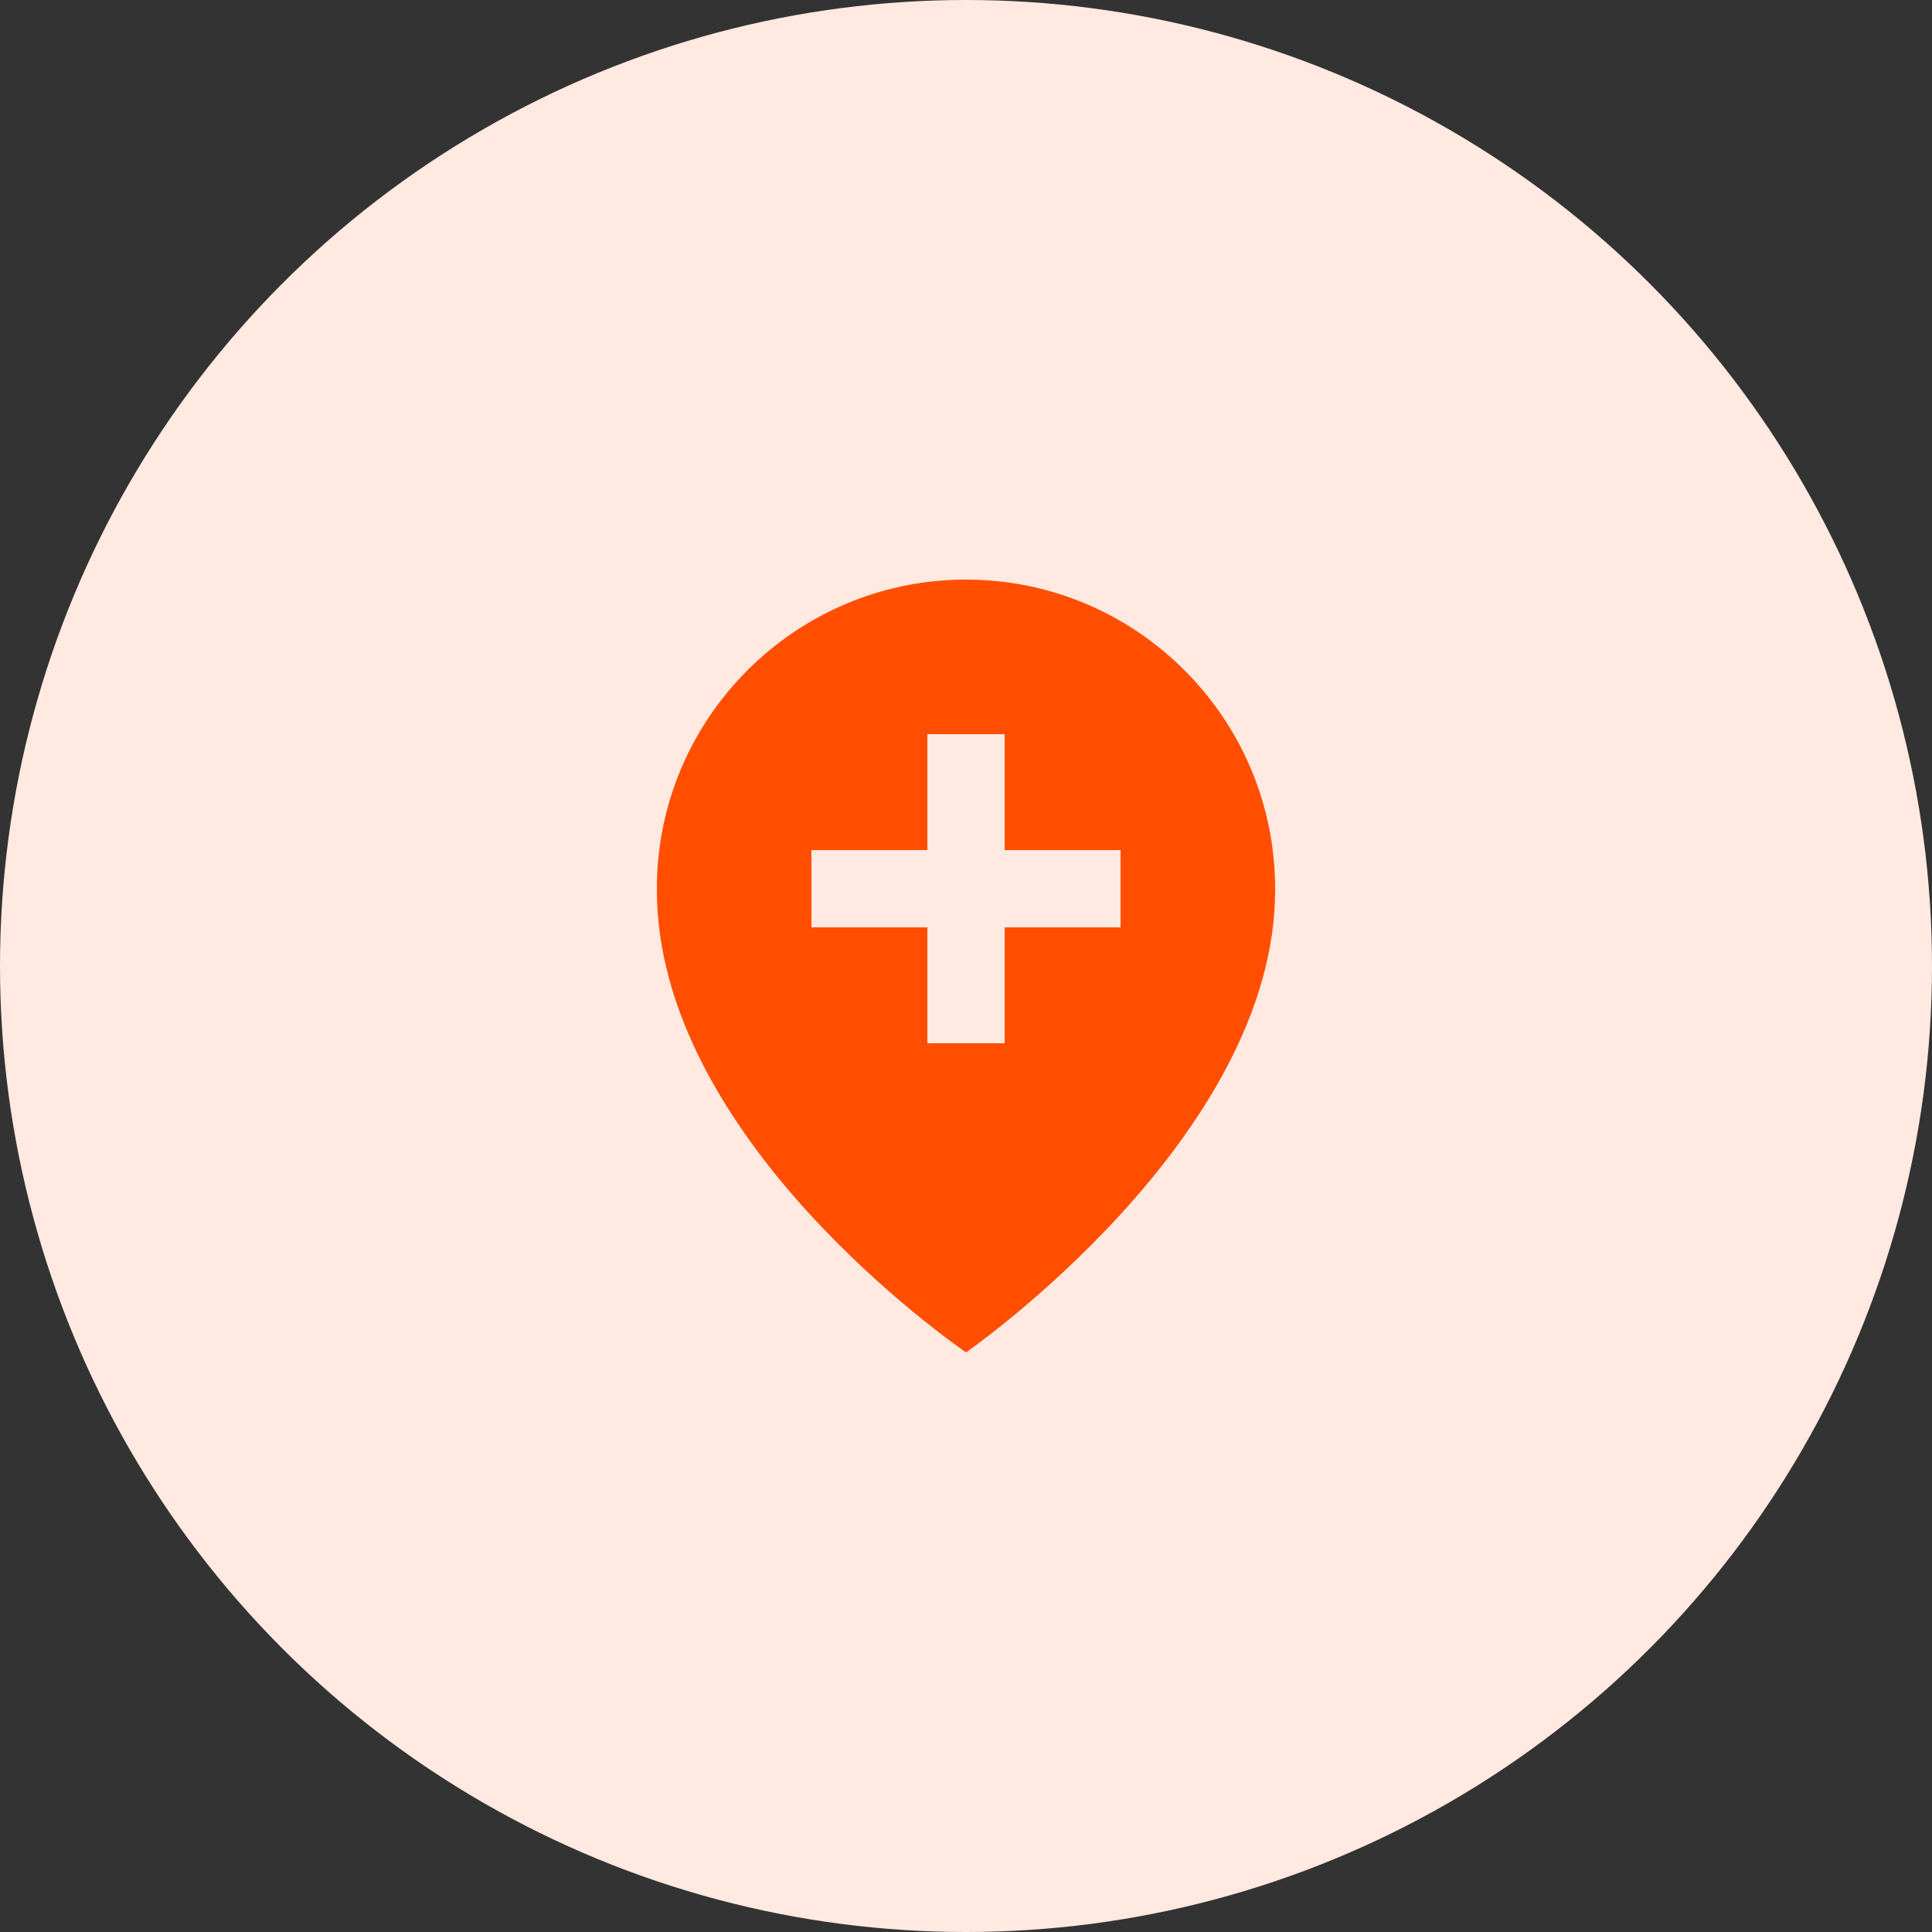
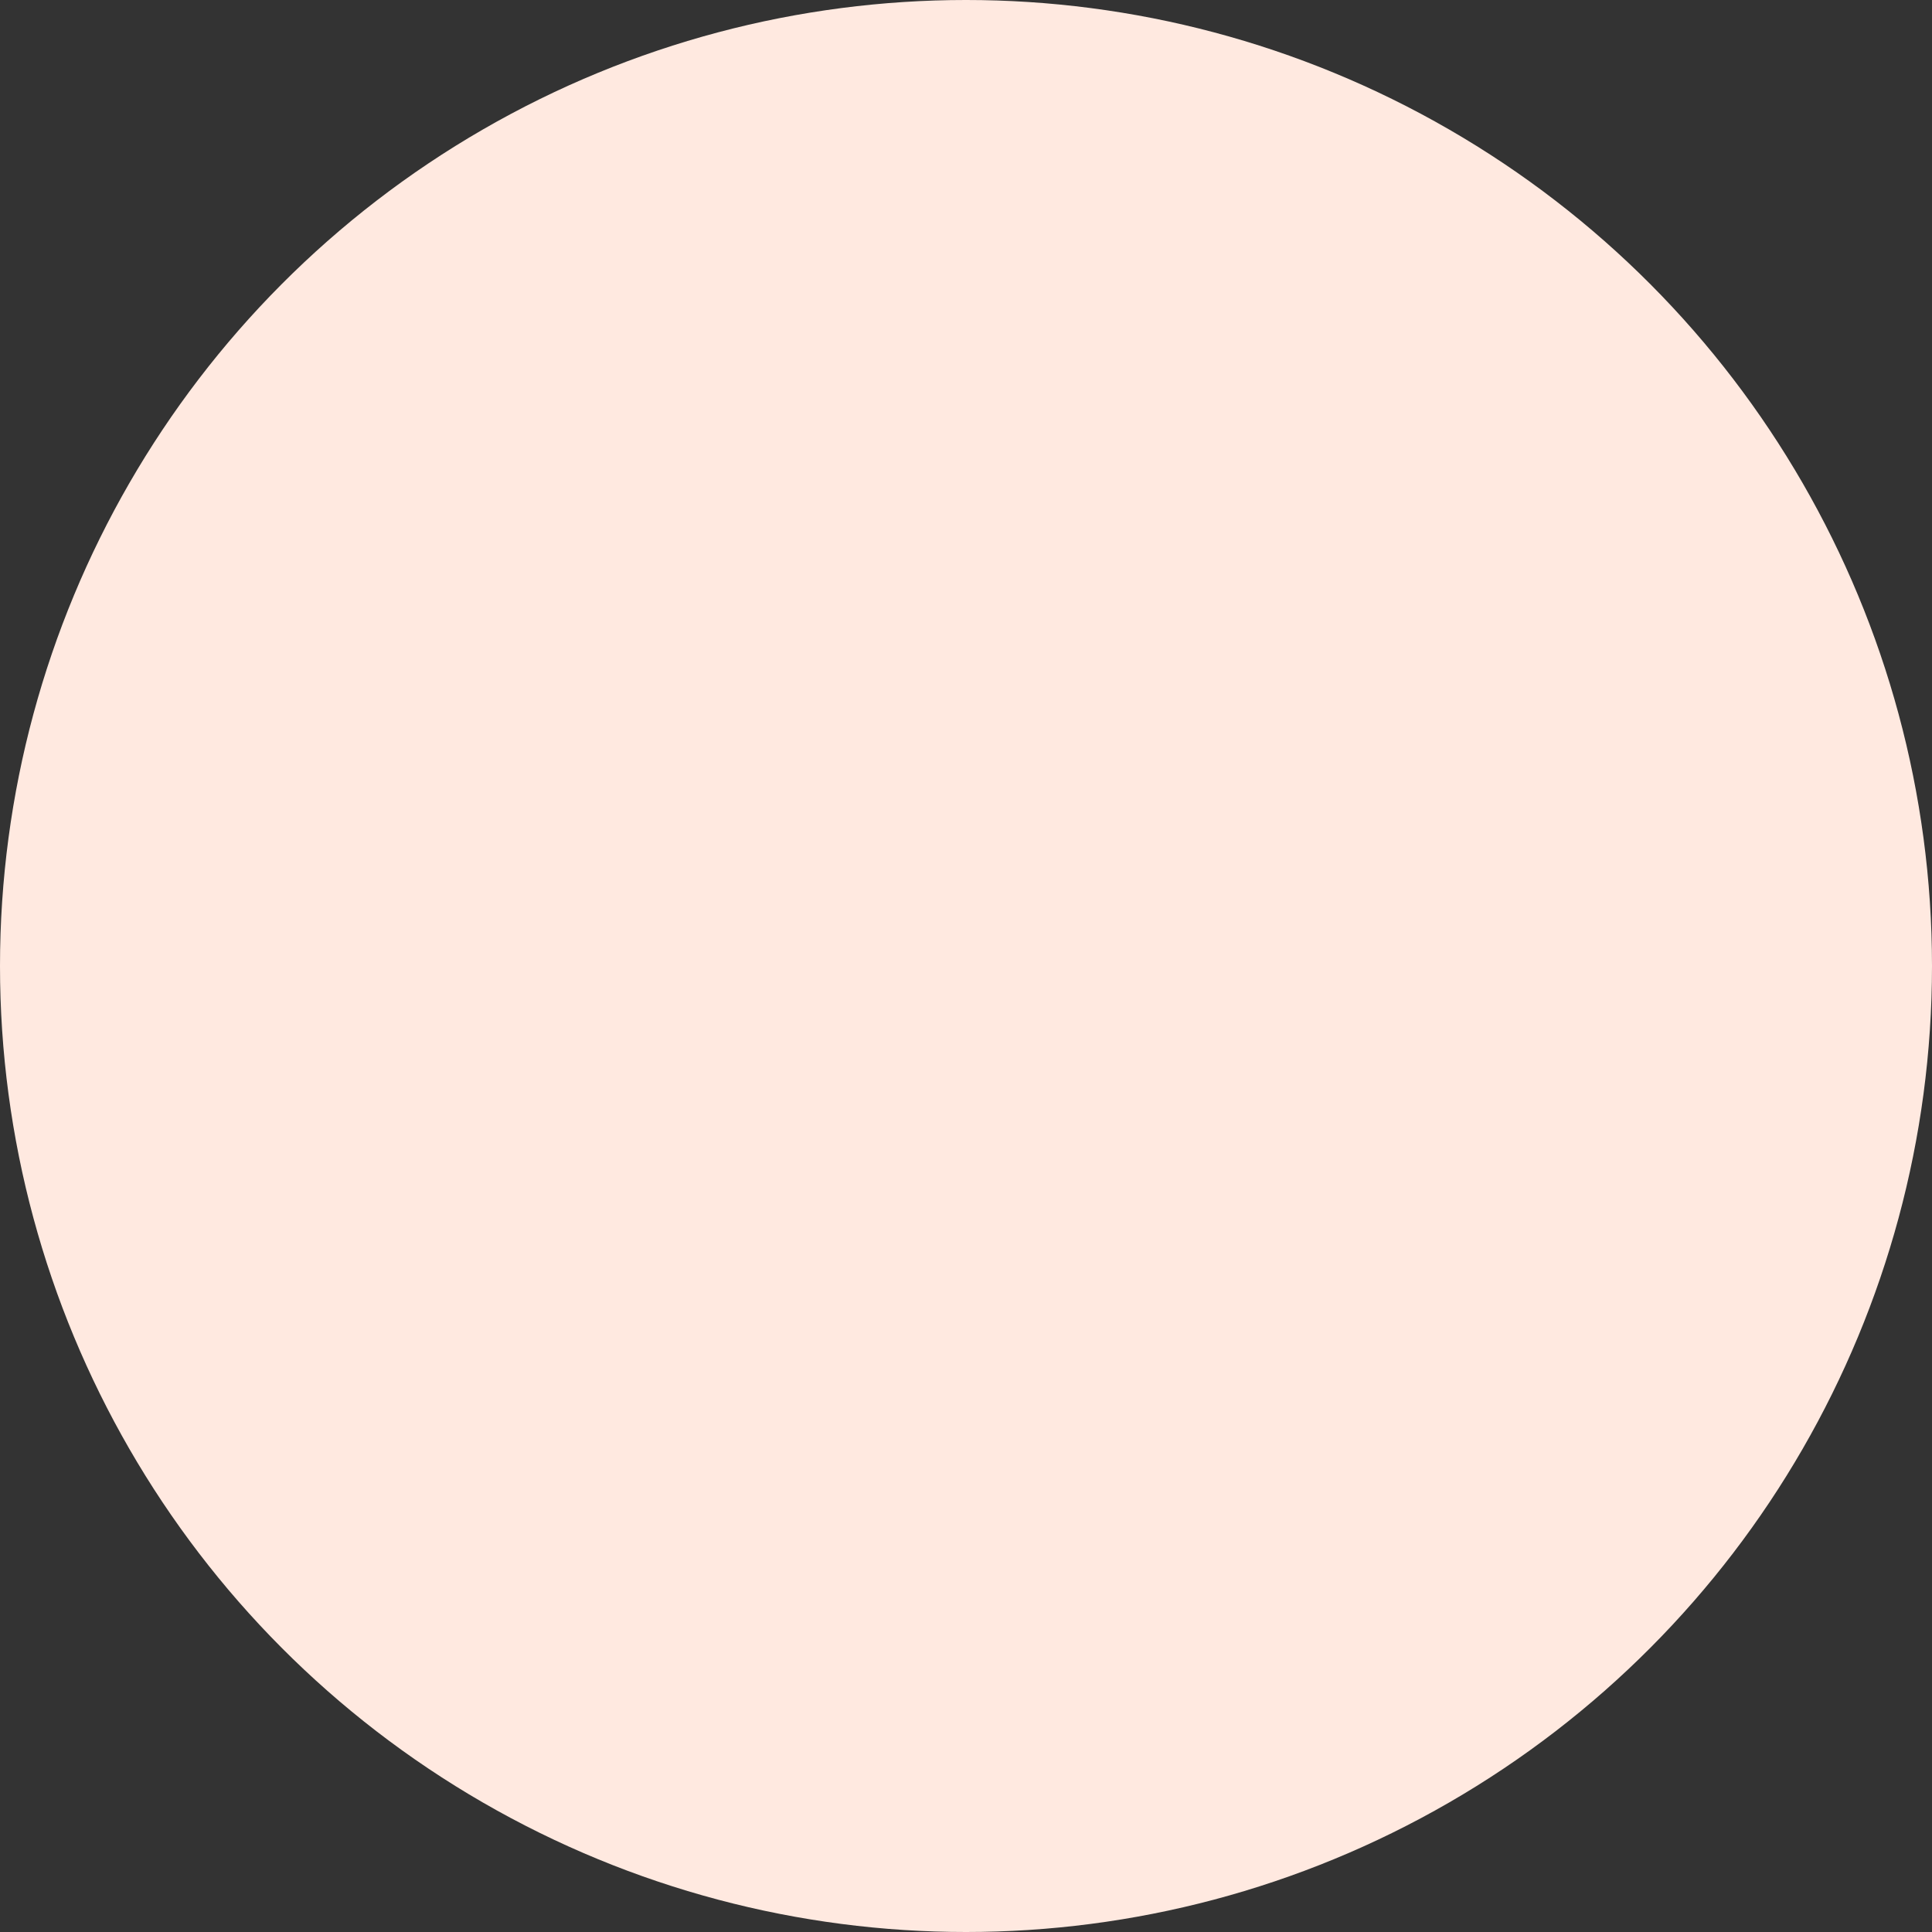
<svg xmlns="http://www.w3.org/2000/svg" width="50" height="50" viewBox="0 0 50 50" fill="none">
  <rect x="0" y="0" width="50" height="50" fill="#333333" stroke="none" />
  <circle cx="25" cy="25" r="25" fill="#FFE9E0" />
-   <path d="M25 35C25 35 33.029 29.44 33 23C33 18.589 29.411 15 25 15C20.589 15 17 18.589 17 22.995C16.971 29.44 24.696 34.784 25 35ZM21 22H24V19H26V22H29V24H26V27H24V24H21V22Z" fill="#FF4E00" />
</svg>